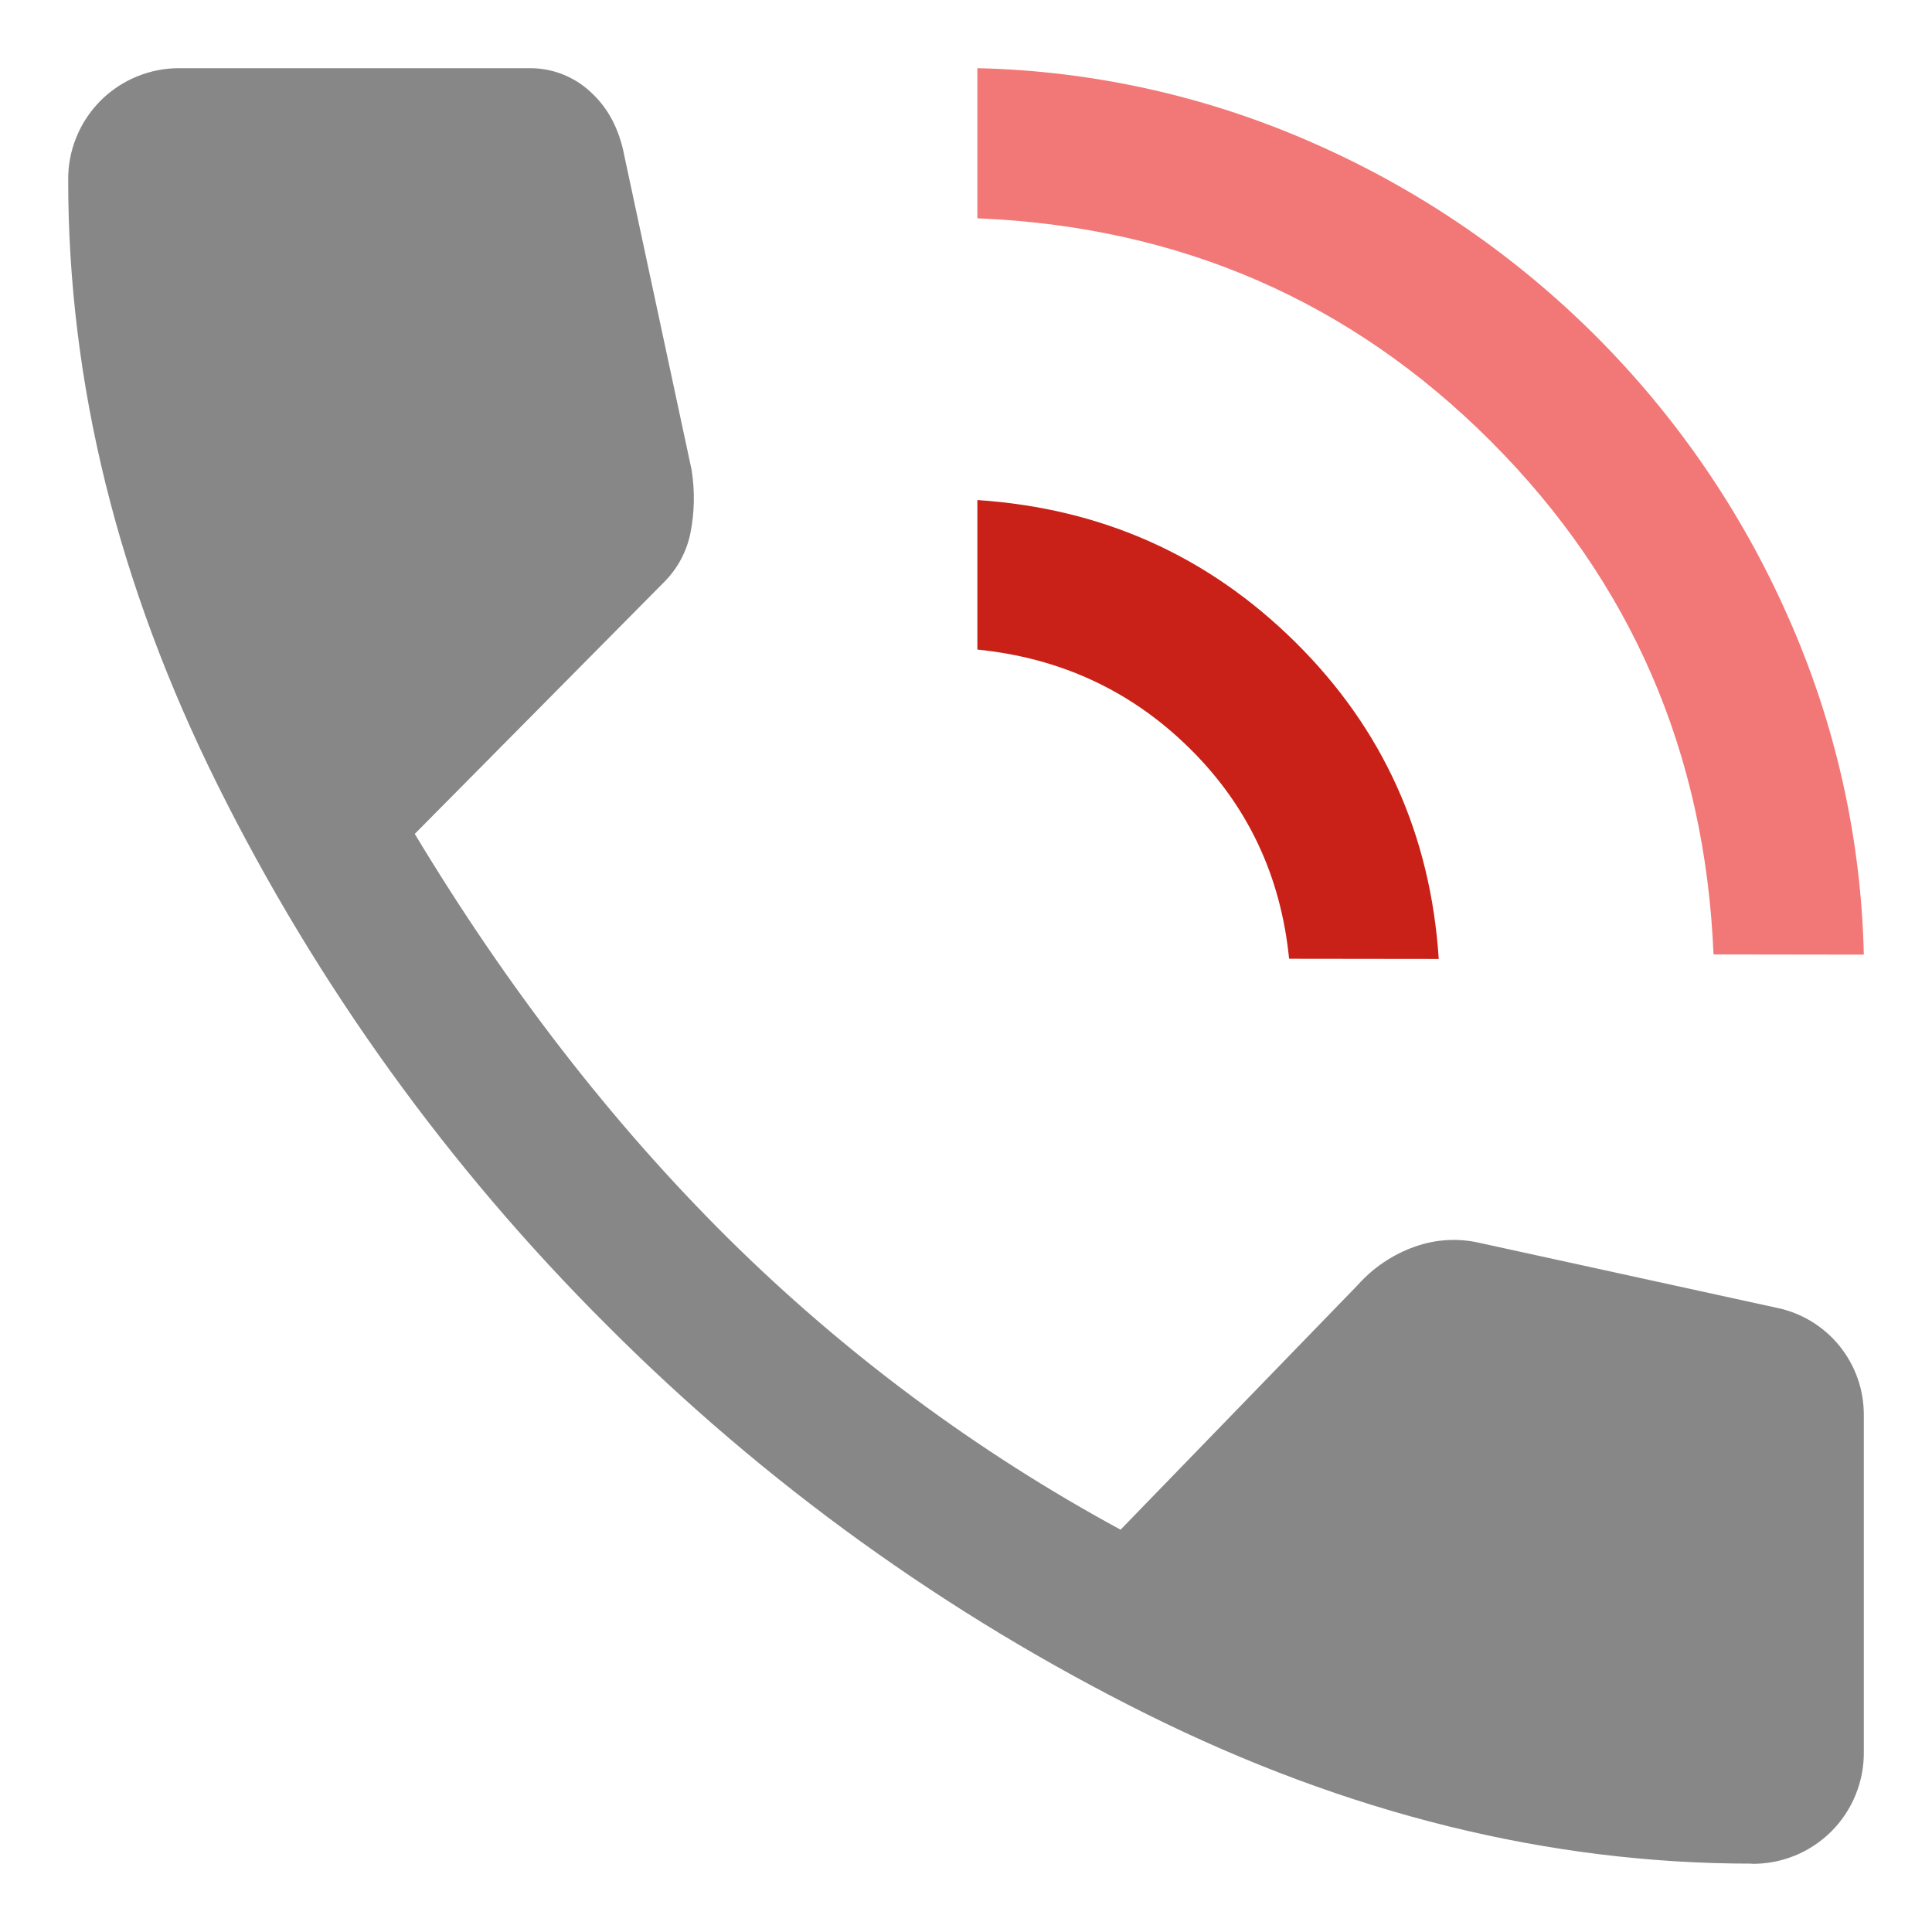
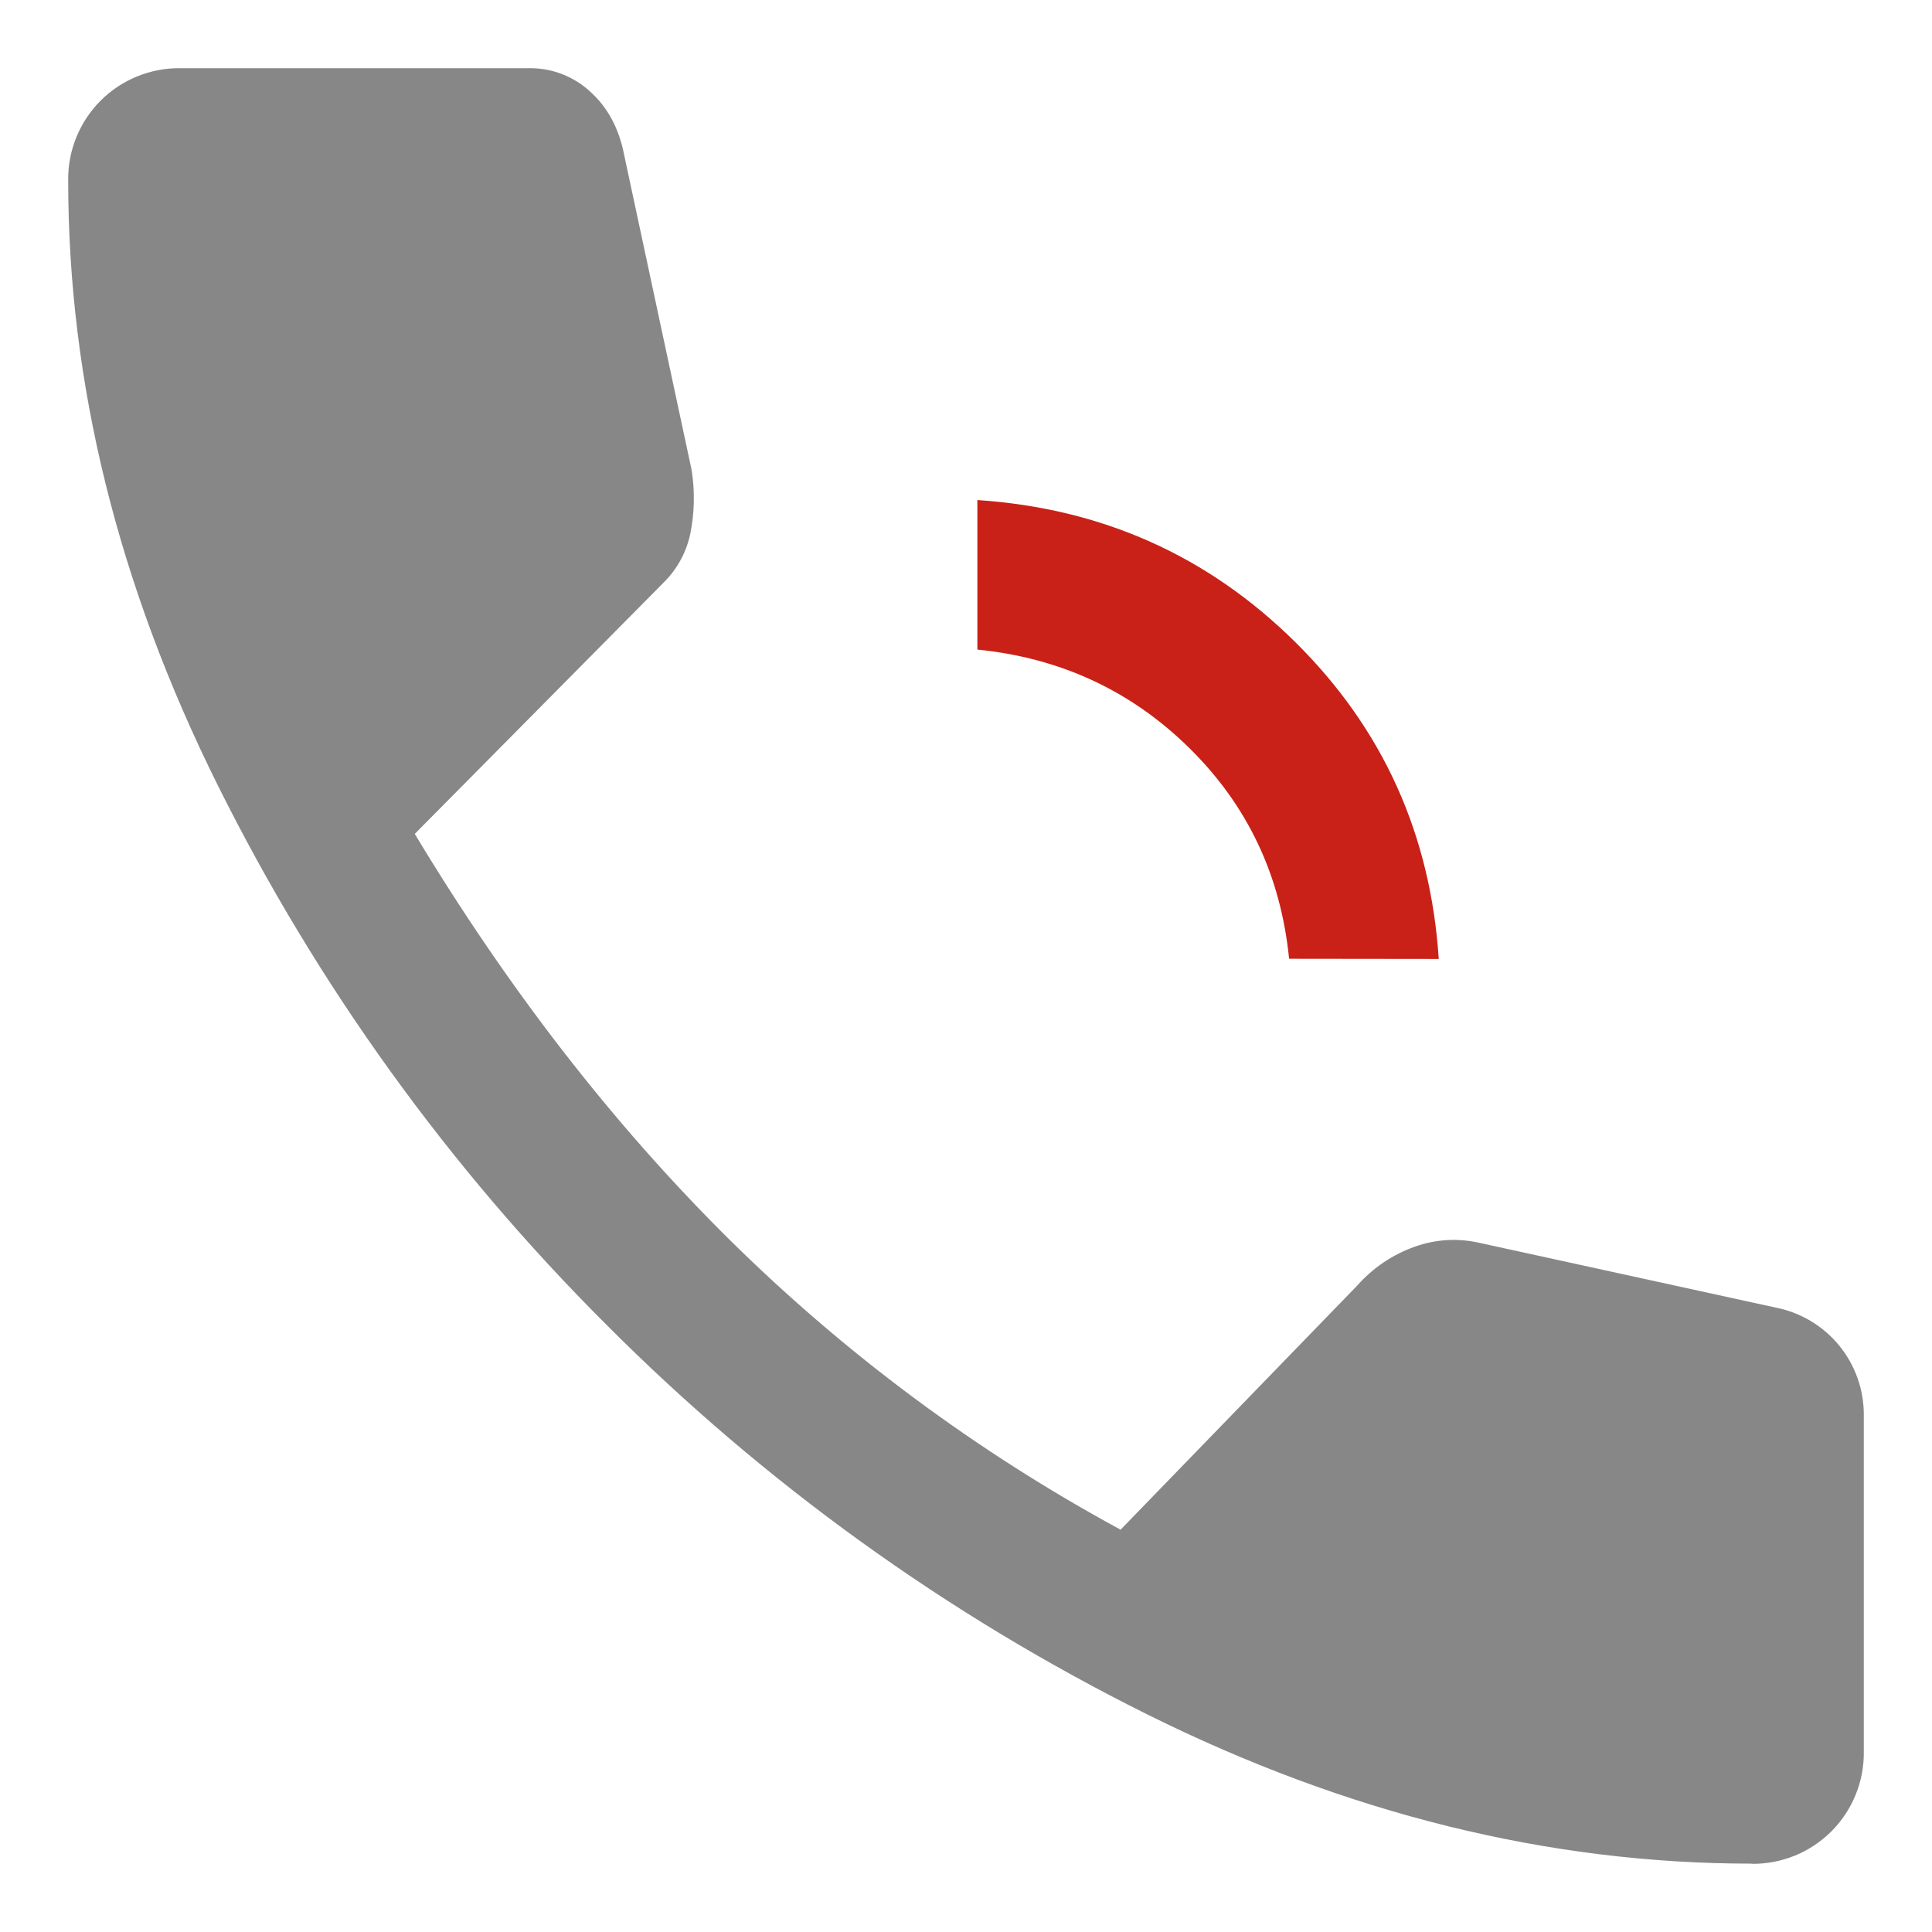
<svg xmlns="http://www.w3.org/2000/svg" width="85" height="85" viewBox="0 0 85 85" fill="none">
  <path d="M77.062 81.992C68.138 81.992 59.267 79.8 50.451 75.415C41.655 71.038 33.631 65.257 26.696 58.298C19.736 51.363 13.954 43.339 9.578 34.543C5.193 25.729 3 16.859 3 7.934C2.992 7.283 3.114 6.638 3.36 6.036C3.605 5.434 3.968 4.887 4.427 4.427C4.887 3.968 5.434 3.605 6.036 3.36C6.639 3.114 7.284 2.992 7.934 3H23.293C24.291 2.991 25.255 3.365 25.984 4.047C26.751 4.744 27.244 5.677 27.466 6.844L30.427 20.669C30.576 21.597 30.558 22.545 30.373 23.467C30.206 24.277 29.806 25.021 29.221 25.606L18.248 36.688C22.344 43.491 26.934 49.416 32.019 54.464C37.142 59.54 42.961 63.862 49.301 67.3L59.724 56.547C60.408 55.776 61.277 55.191 62.249 54.848C63.165 54.52 64.155 54.463 65.102 54.683L78.159 57.536C79.246 57.756 80.223 58.347 80.924 59.208C81.624 60.068 82.004 61.144 82 62.254V77.067C82.008 77.716 81.885 78.362 81.64 78.964C81.395 79.566 81.032 80.113 80.573 80.573C80.113 81.032 79.566 81.395 78.964 81.641C78.361 81.885 77.716 82.008 77.066 82L77.062 81.992Z" fill="#878787" />
  <path d="M52.327 32.913C54.888 35.434 56.35 38.524 56.715 42.181L63.299 42.189C62.938 36.702 60.835 32.057 56.99 28.253C53.145 24.449 48.482 22.365 43 22V28.578C46.658 28.946 49.767 30.391 52.327 32.913Z" fill="#C92117" />
-   <path d="M75.388 41.991C75.02 33.105 71.752 25.577 65.583 19.407C59.414 13.238 51.886 9.97 43 9.604V3C48.15 3.116 53.224 4.258 57.927 6.36C67.163 10.454 74.546 17.836 78.639 27.072C80.741 31.775 81.884 36.85 82 42L75.388 41.991Z" fill="#F27777" />
</svg>